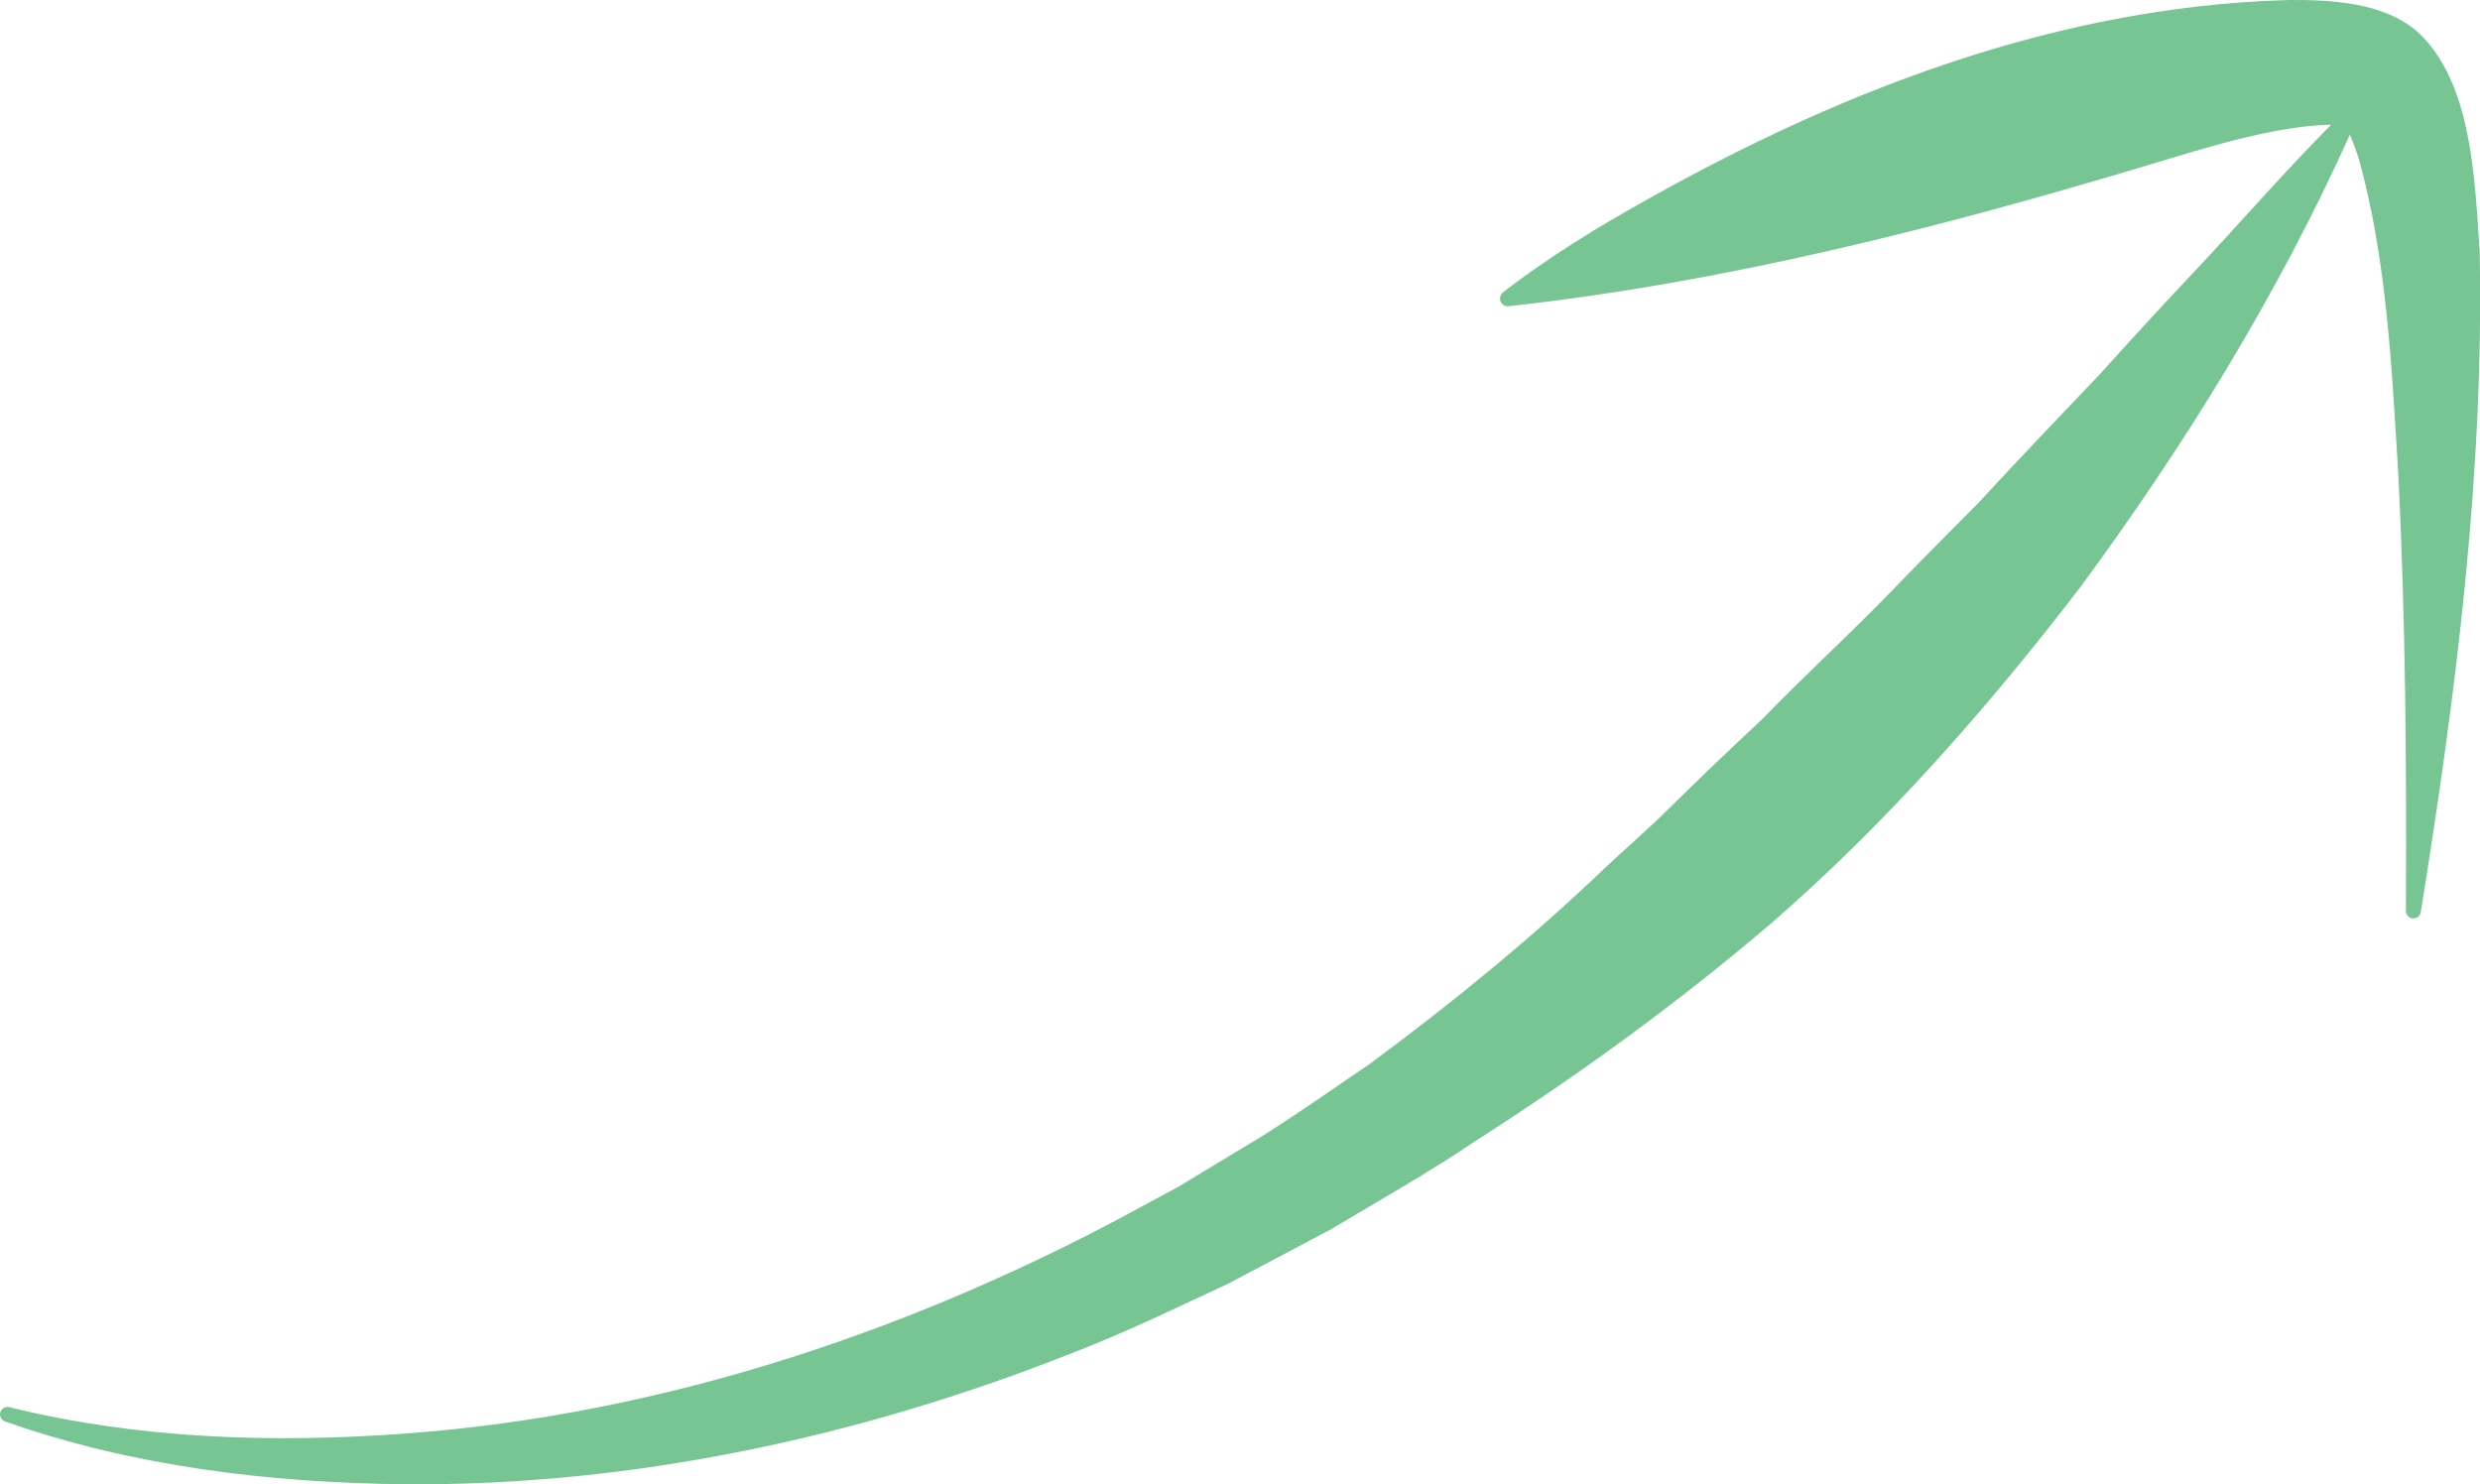
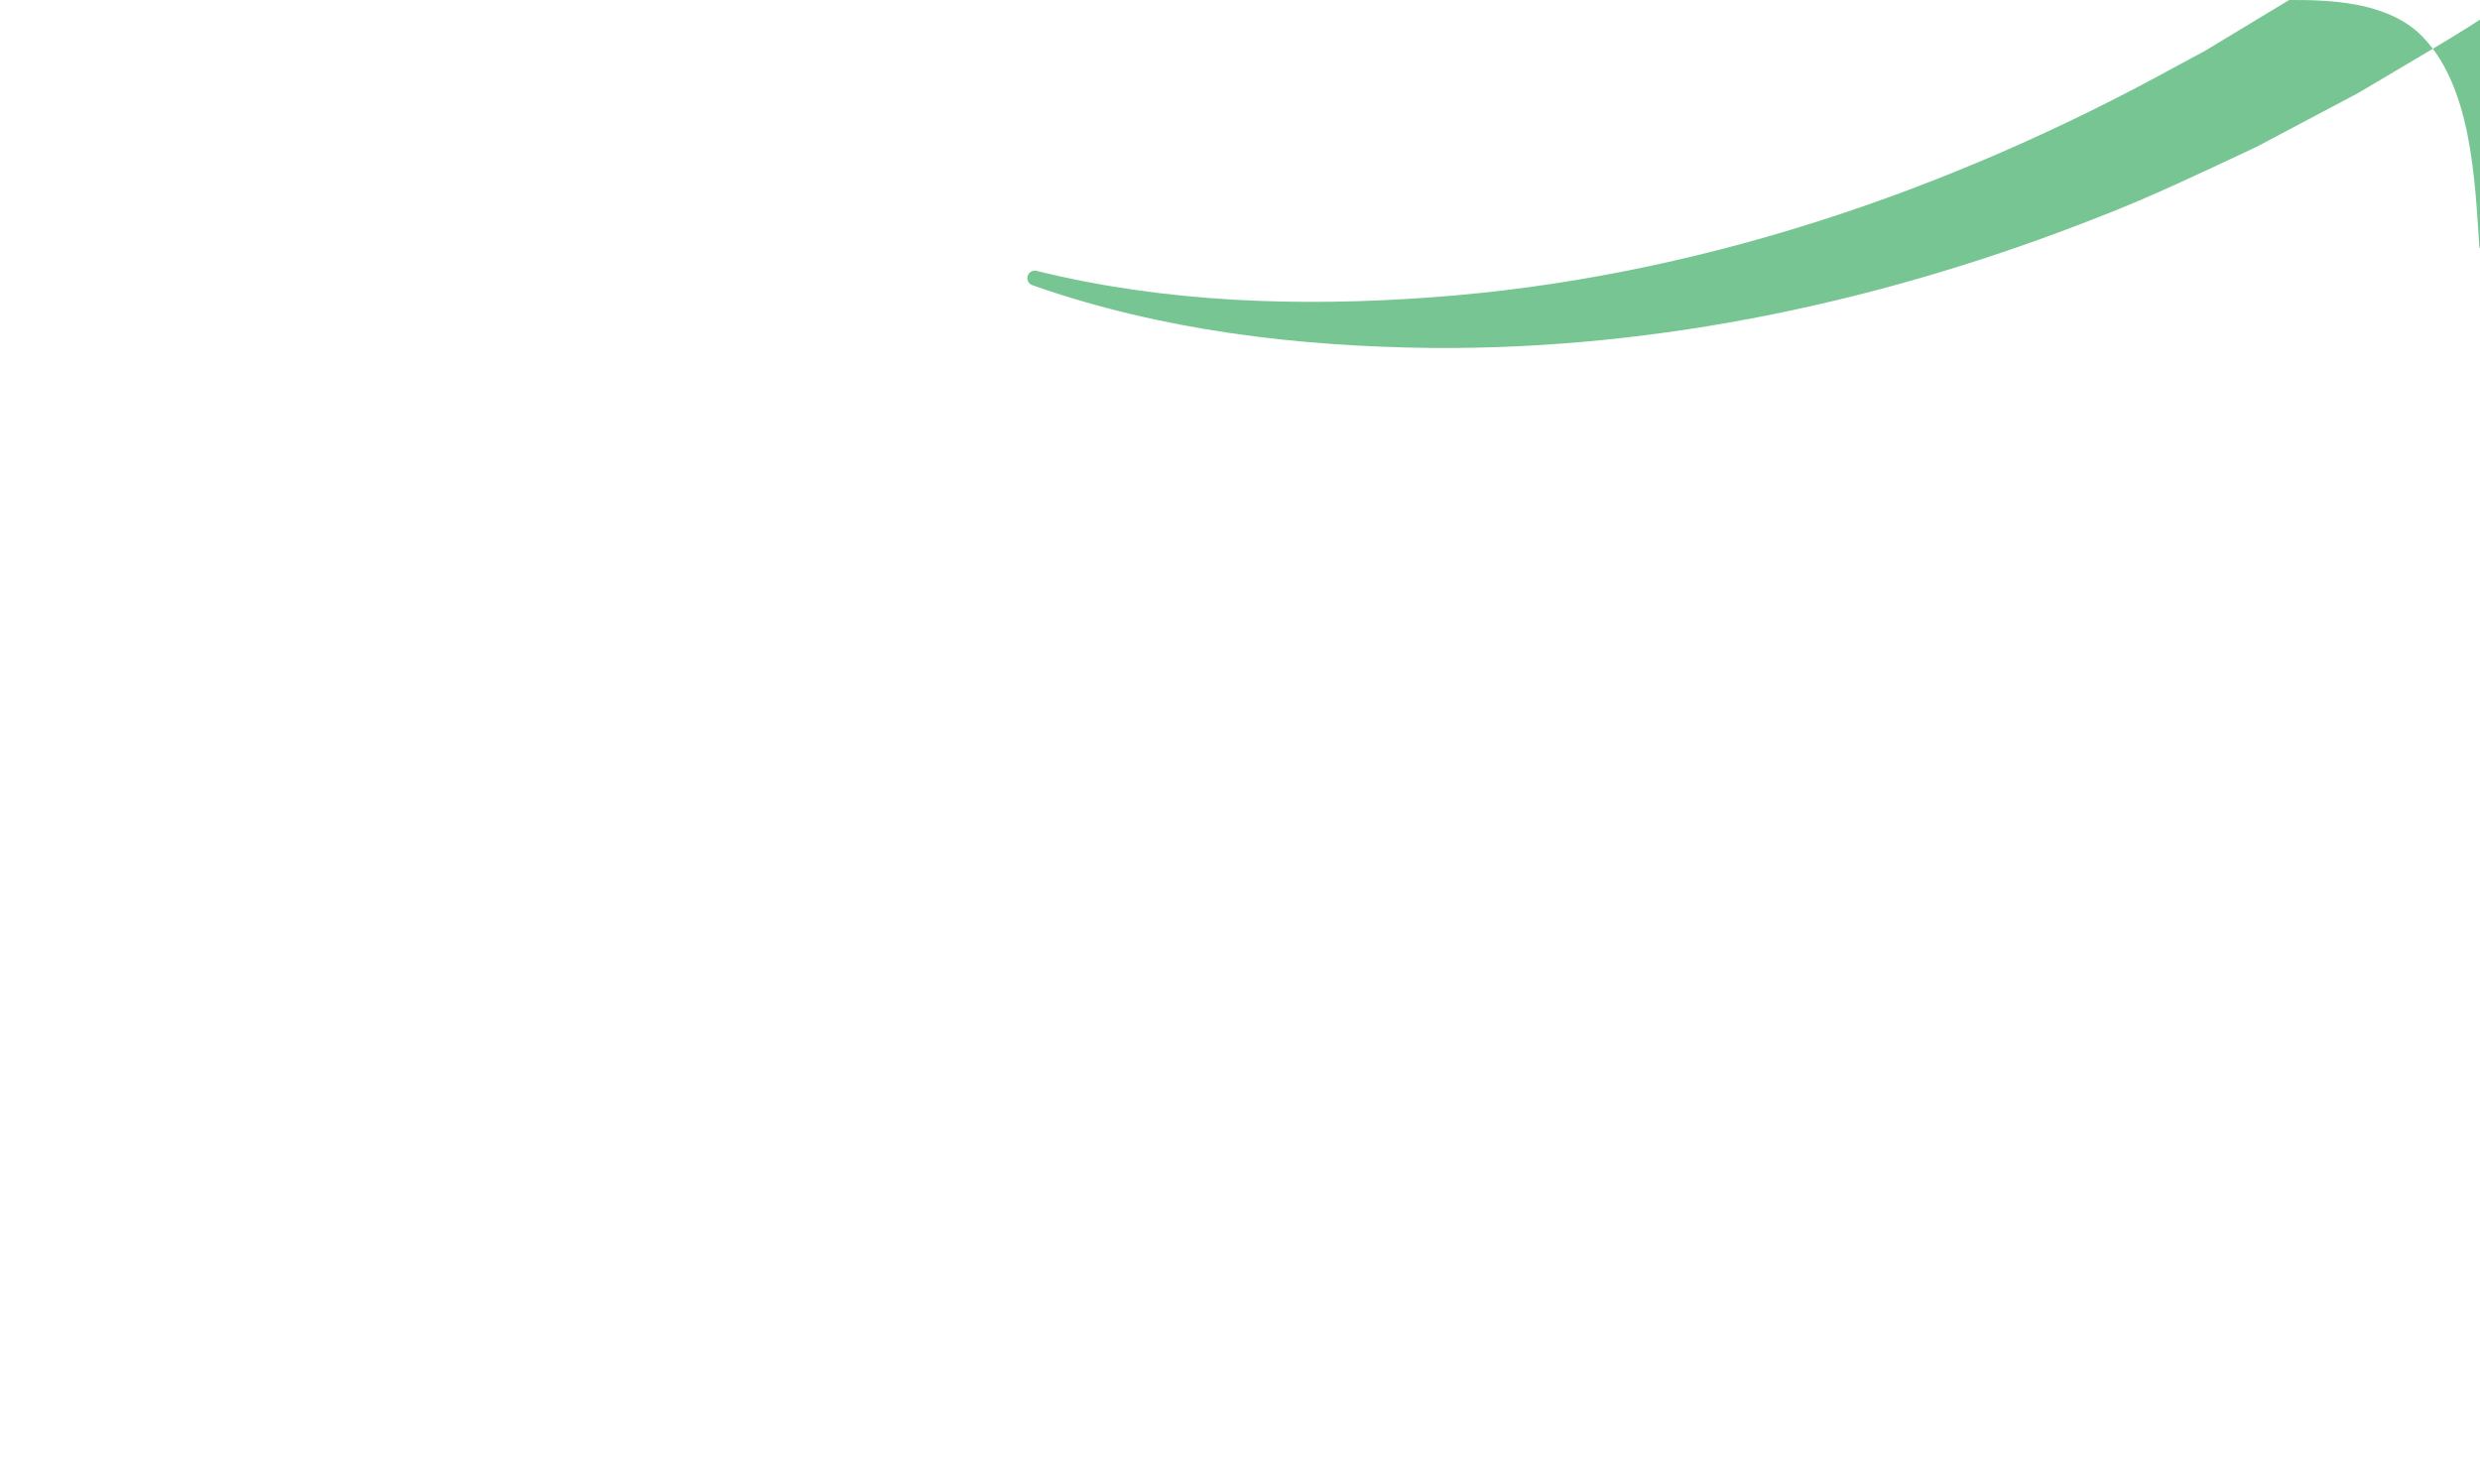
<svg xmlns="http://www.w3.org/2000/svg" id="Ebene_1" version="1.1" viewBox="0 0 398.17 238.29">
  <defs>
    <style>
      .st0 {
        fill: #77c593;
      }
    </style>
  </defs>
-   <path class="st0" d="M398.08,39.87c-.74-10.72-1.14-26.68-9.9-34.72C382.63.27,373.96-.03,367.53,0c-39.88,1.07-77.37,16.64-111.17,36.71-5.13,3.16-10.19,6.45-15.05,10.23-.32.25-.52.66-.48,1.1.06.69.67,1.19,1.36,1.13,35.14-3.88,69.27-12.62,102.82-22.7,9.22-2.78,20.13-6.25,29.28-6.46-7.89,7.94-15.02,16.25-22.65,24.31-4.78,5.07-9.83,10.57-14.47,15.73-6.53,6.87-13.07,13.67-19.44,20.6-3.5,3.52-11.4,11.48-14.82,15.06-6.52,6.7-13.45,12.99-19.94,19.72-4.98,4.64-10.32,9.74-15.14,14.51-2.79,2.79-7.36,6.79-10.24,9.5-11.76,11.26-24.49,21.62-37.58,31.31-5.25,3.59-12.11,8.37-17.41,11.69l-11.97,7.23-1.5.91c-1.02.54-3.54,1.91-4.61,2.48-36.74,20.23-77.65,34.09-119.66,37.12-21.05,1.55-42.73.85-63.27-4.23-.61-.2-1.28.11-1.51.73-.23.62.09,1.31.71,1.54,20.64,7.27,42.55,9.86,64.34,10.09,36.62.26,73.06-7.63,107.06-21.09,8.39-3.23,17.02-7.39,25.16-11.2,2.29-1.21,13.94-7.38,16.23-8.59,7.58-4.53,16.18-9.38,23.5-14.36,16.48-10.53,32.43-22.14,47.32-34.85,18.45-16.03,34.64-34.46,49.5-53.81,16.79-22.78,31.74-46.95,43.37-72.77.57,1.2,1.02,2.6,1.43,3.78,4.46,15.99,5.31,33.51,6.33,50.4,1.21,23.38,1.35,46.97,1.24,70.41-.01.58.41,1.11,1,1.21.66.11,1.28-.33,1.39-.98,5.67-35.22,10.21-70.62,9.45-106.55Z" />
+   <path class="st0" d="M398.08,39.87c-.74-10.72-1.14-26.68-9.9-34.72C382.63.27,373.96-.03,367.53,0l-11.97,7.23-1.5.91c-1.02.54-3.54,1.91-4.61,2.48-36.74,20.23-77.65,34.09-119.66,37.12-21.05,1.55-42.73.85-63.27-4.23-.61-.2-1.28.11-1.51.73-.23.62.09,1.31.71,1.54,20.64,7.27,42.55,9.86,64.34,10.09,36.62.26,73.06-7.63,107.06-21.09,8.39-3.23,17.02-7.39,25.16-11.2,2.29-1.21,13.94-7.38,16.23-8.59,7.58-4.53,16.18-9.38,23.5-14.36,16.48-10.53,32.43-22.14,47.32-34.85,18.45-16.03,34.64-34.46,49.5-53.81,16.79-22.78,31.74-46.95,43.37-72.77.57,1.2,1.02,2.6,1.43,3.78,4.46,15.99,5.31,33.51,6.33,50.4,1.21,23.38,1.35,46.97,1.24,70.41-.01.58.41,1.11,1,1.21.66.11,1.28-.33,1.39-.98,5.67-35.22,10.21-70.62,9.45-106.55Z" />
</svg>